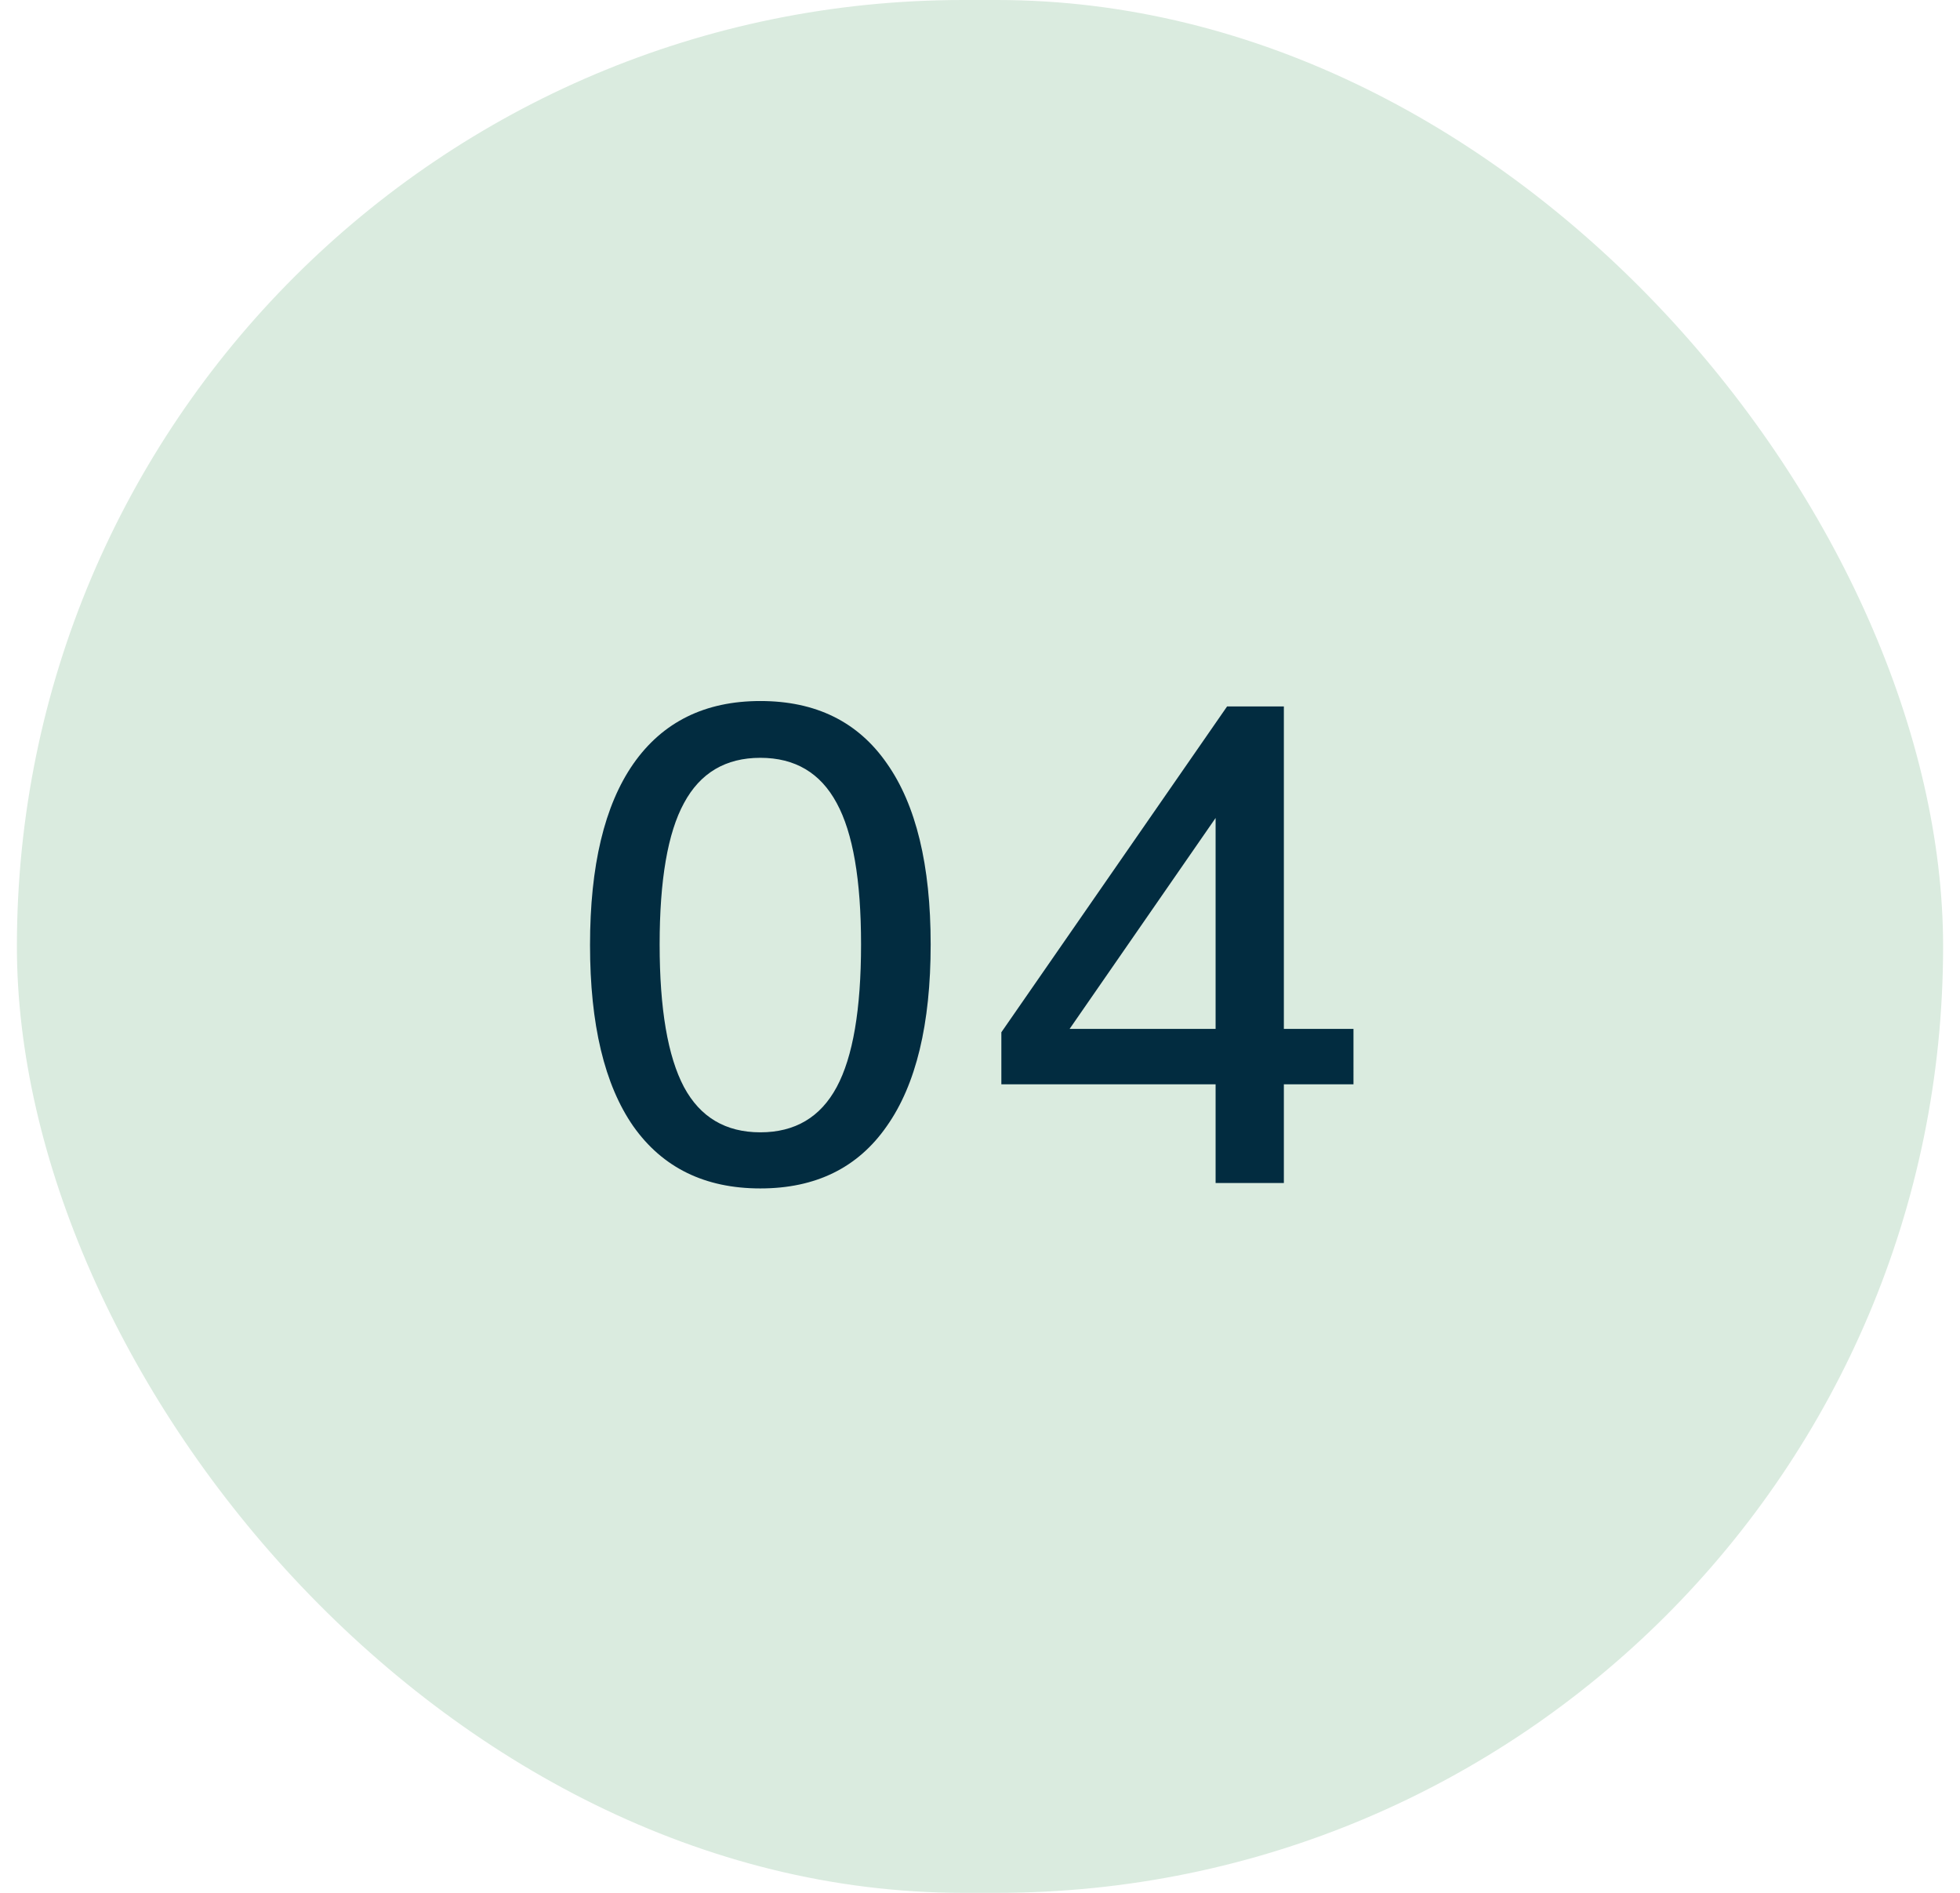
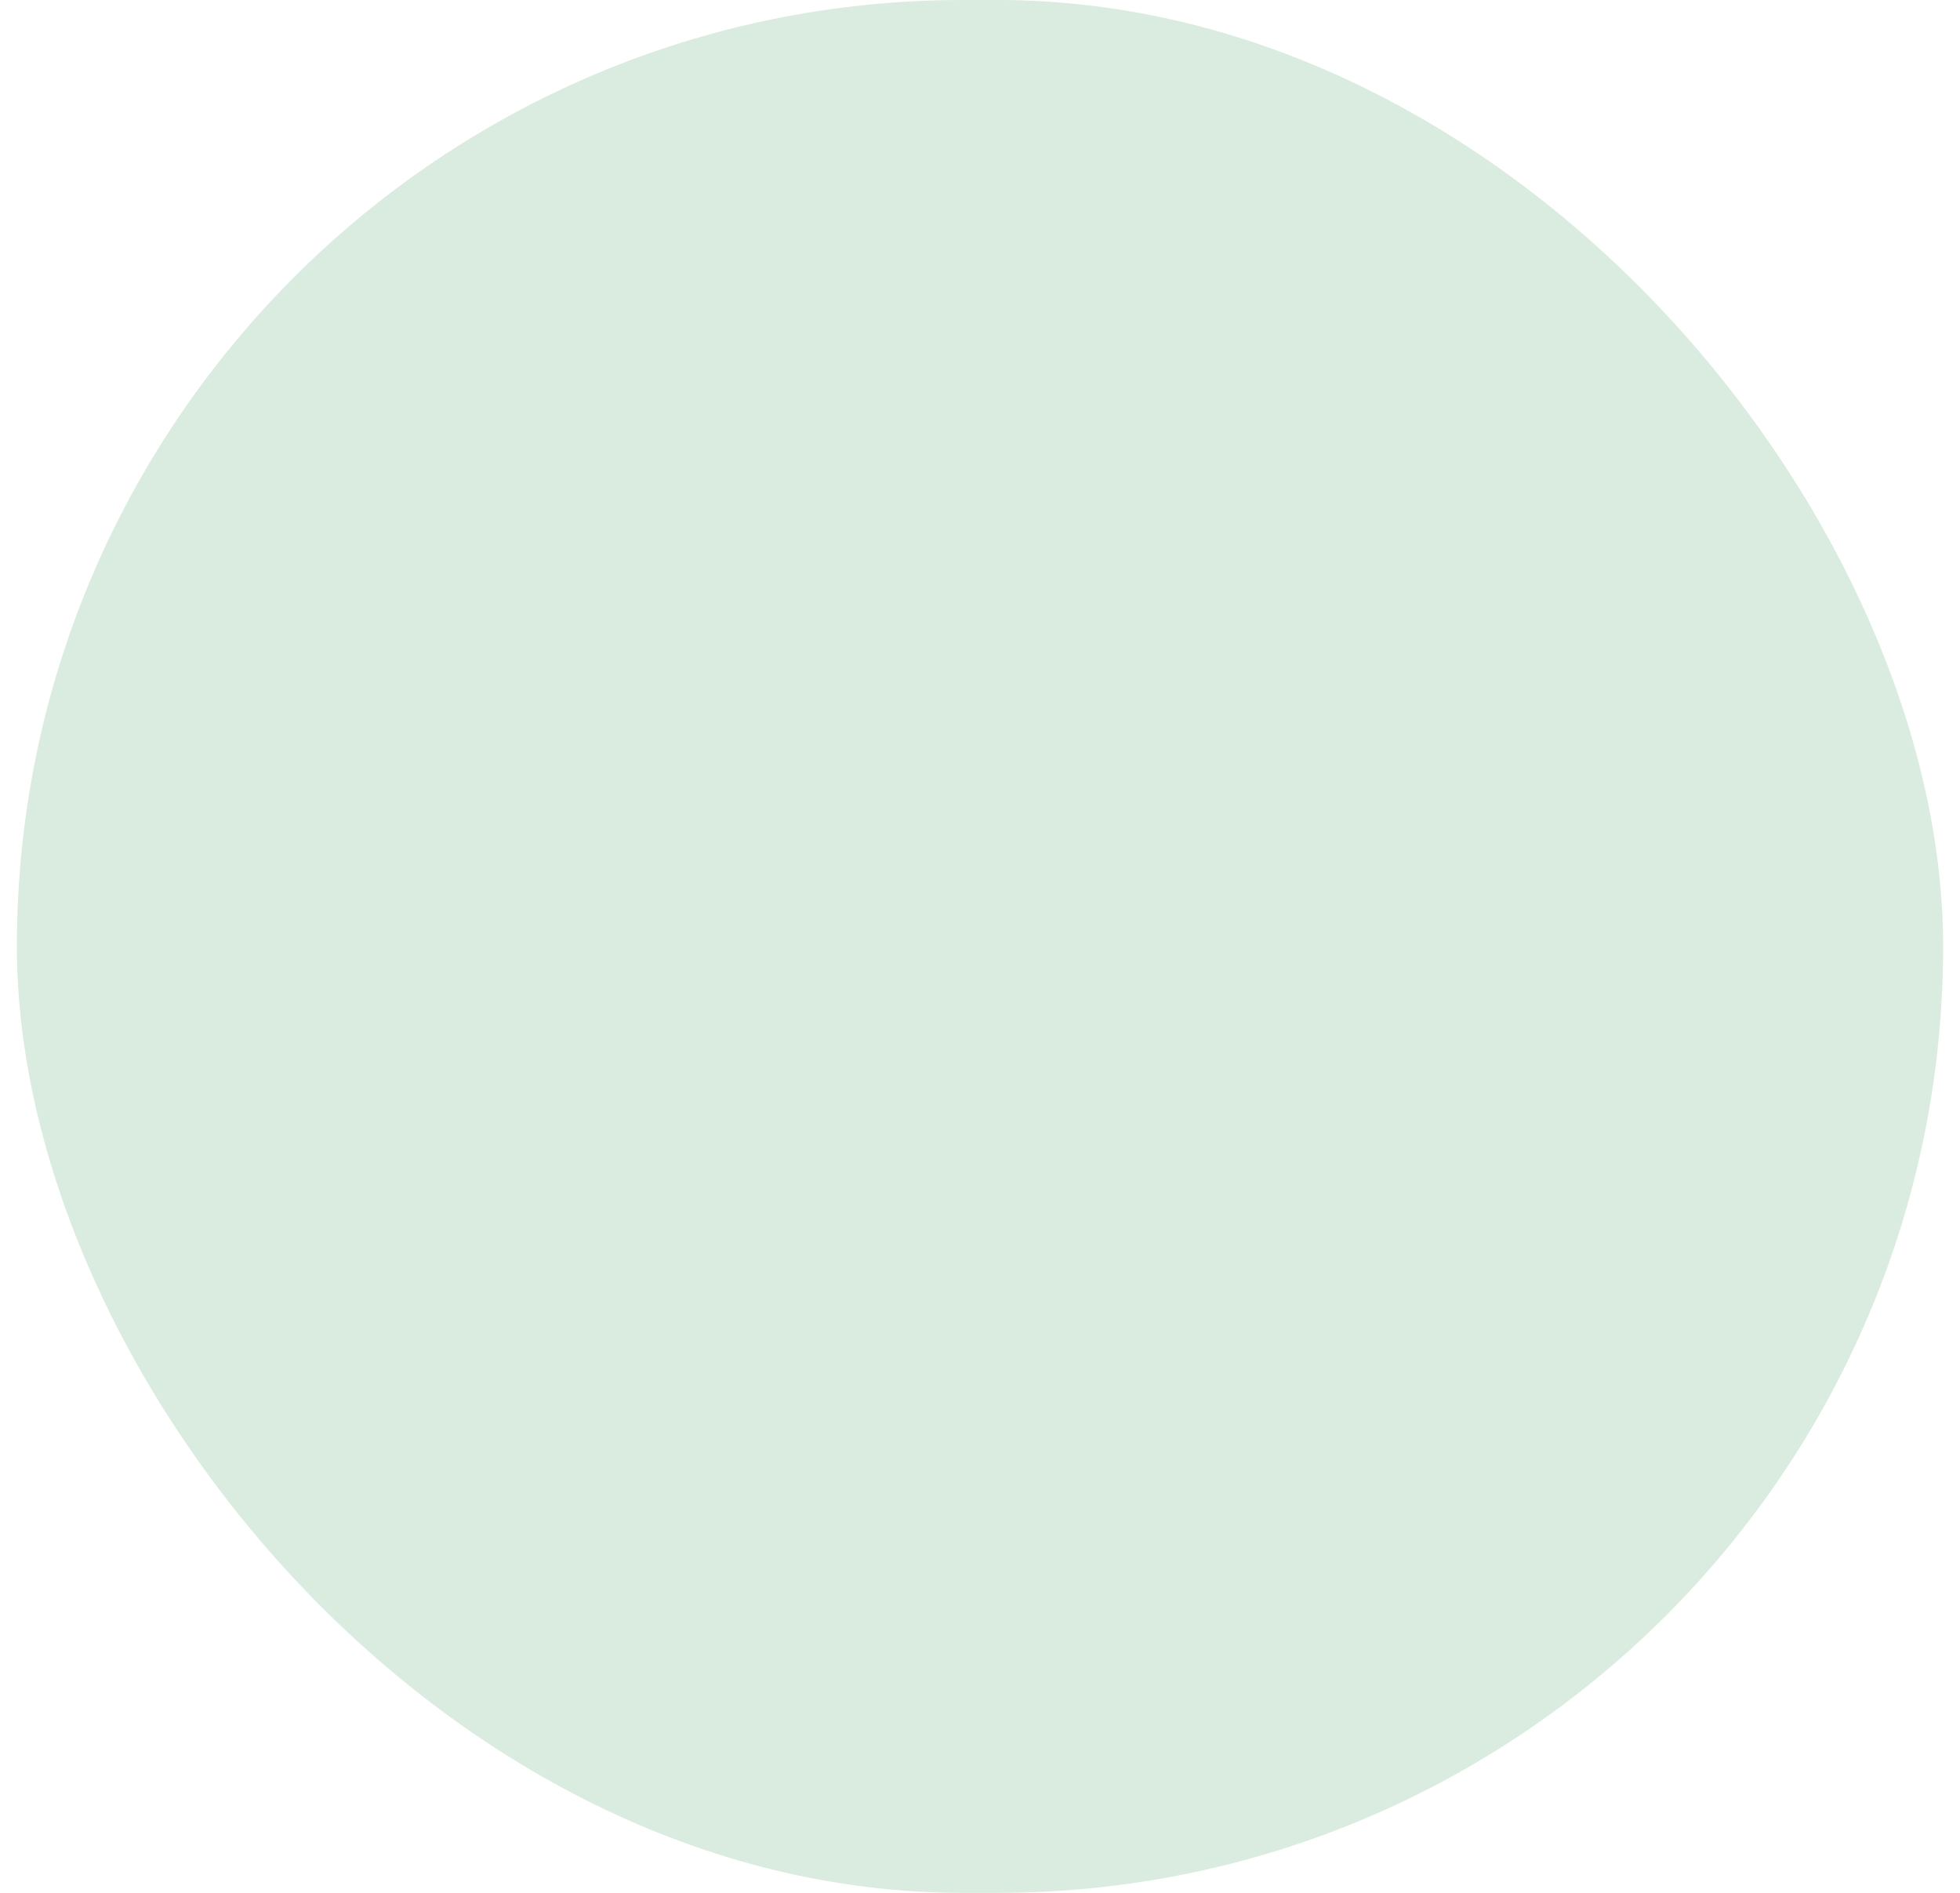
<svg xmlns="http://www.w3.org/2000/svg" fill="none" viewBox="0 0 58 56" height="56" width="58">
  <rect fill="#DAEBDF" rx="28" height="56" width="57" x=".5" />
-   <path fill="#022C40" d="M22.5 35.16q-2.46 0-3.76-1.84-1.28-1.84-1.28-5.36t1.28-5.36q1.3-1.86 3.76-1.86t3.74 1.84q1.3 1.84 1.3 5.36 0 3.54-1.3 5.38-1.28 1.84-3.74 1.84m0-1.66q1.54 0 2.26-1.34t.72-4.22q0-2.86-.72-4.18-.72-1.34-2.26-1.34t-2.26 1.34q-.72 1.32-.72 4.18t.72 4.22q.72 1.34 2.26 1.34m17.552-1.42h-2.06V35h-2.02v-2.92h-6.34v-1.54l6.68-9.64h1.68v9.54h2.06zm-4.08-1.64V24.2l-4.32 6.24z" />
</svg>